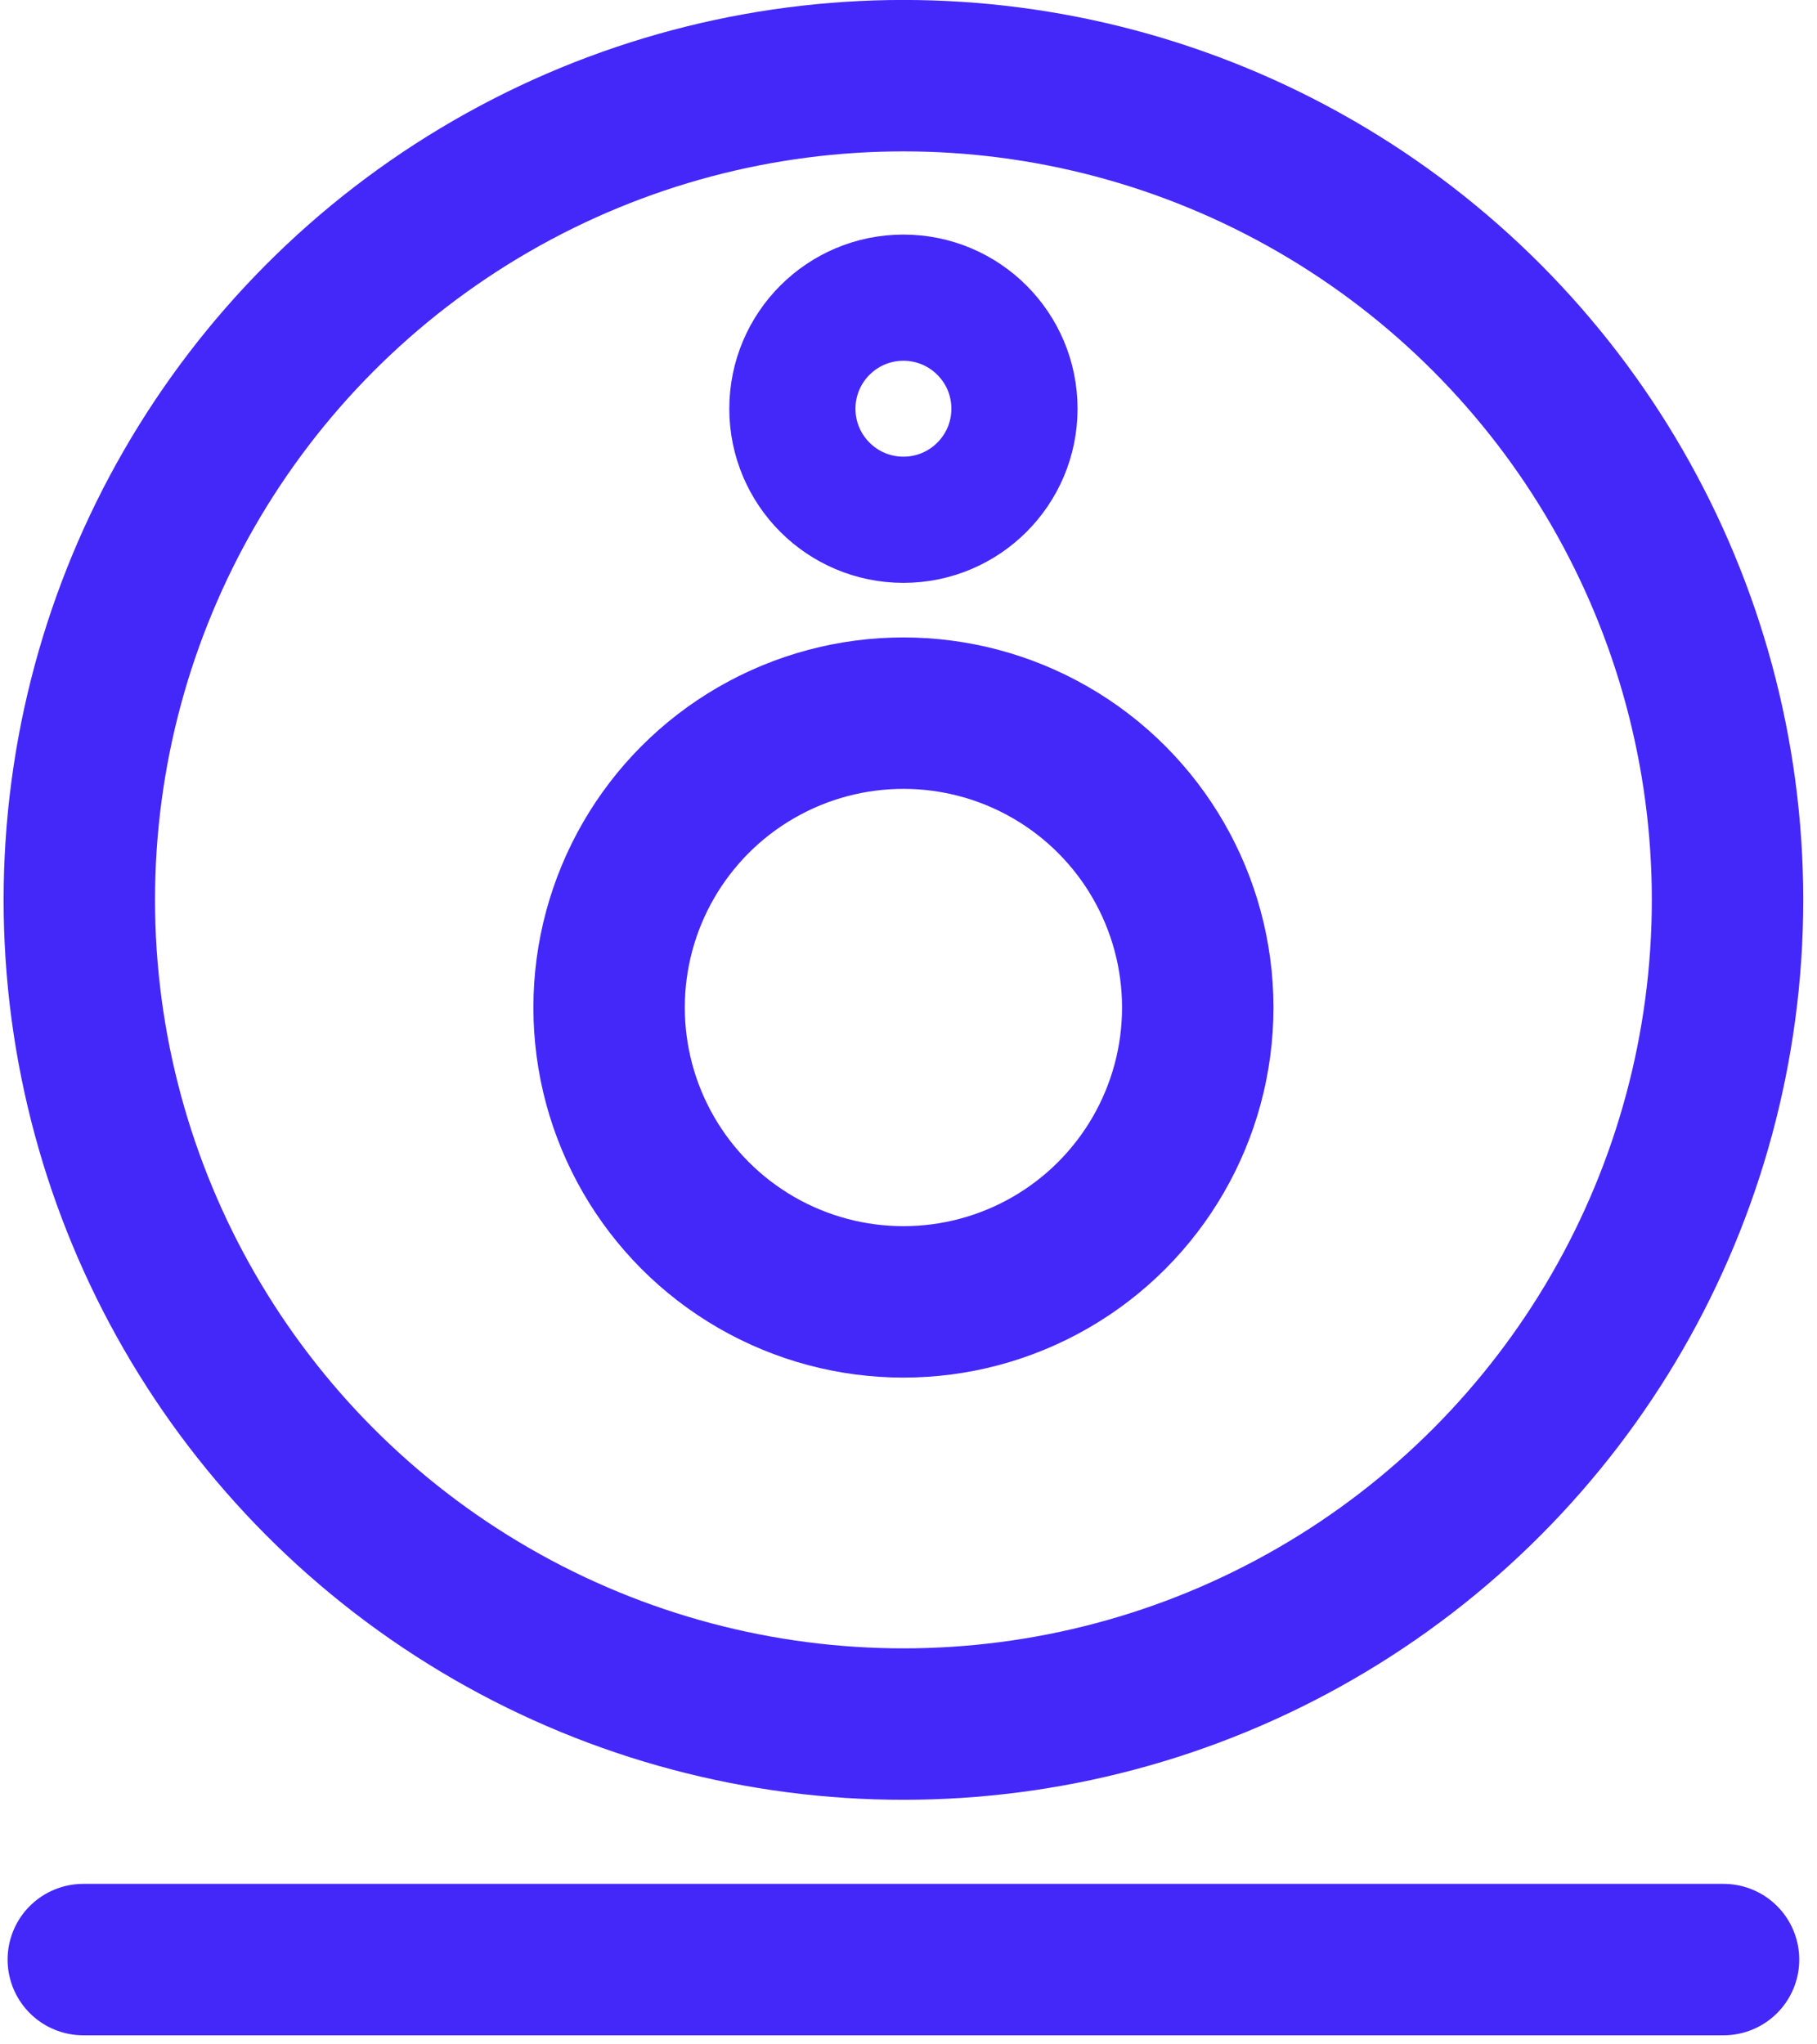
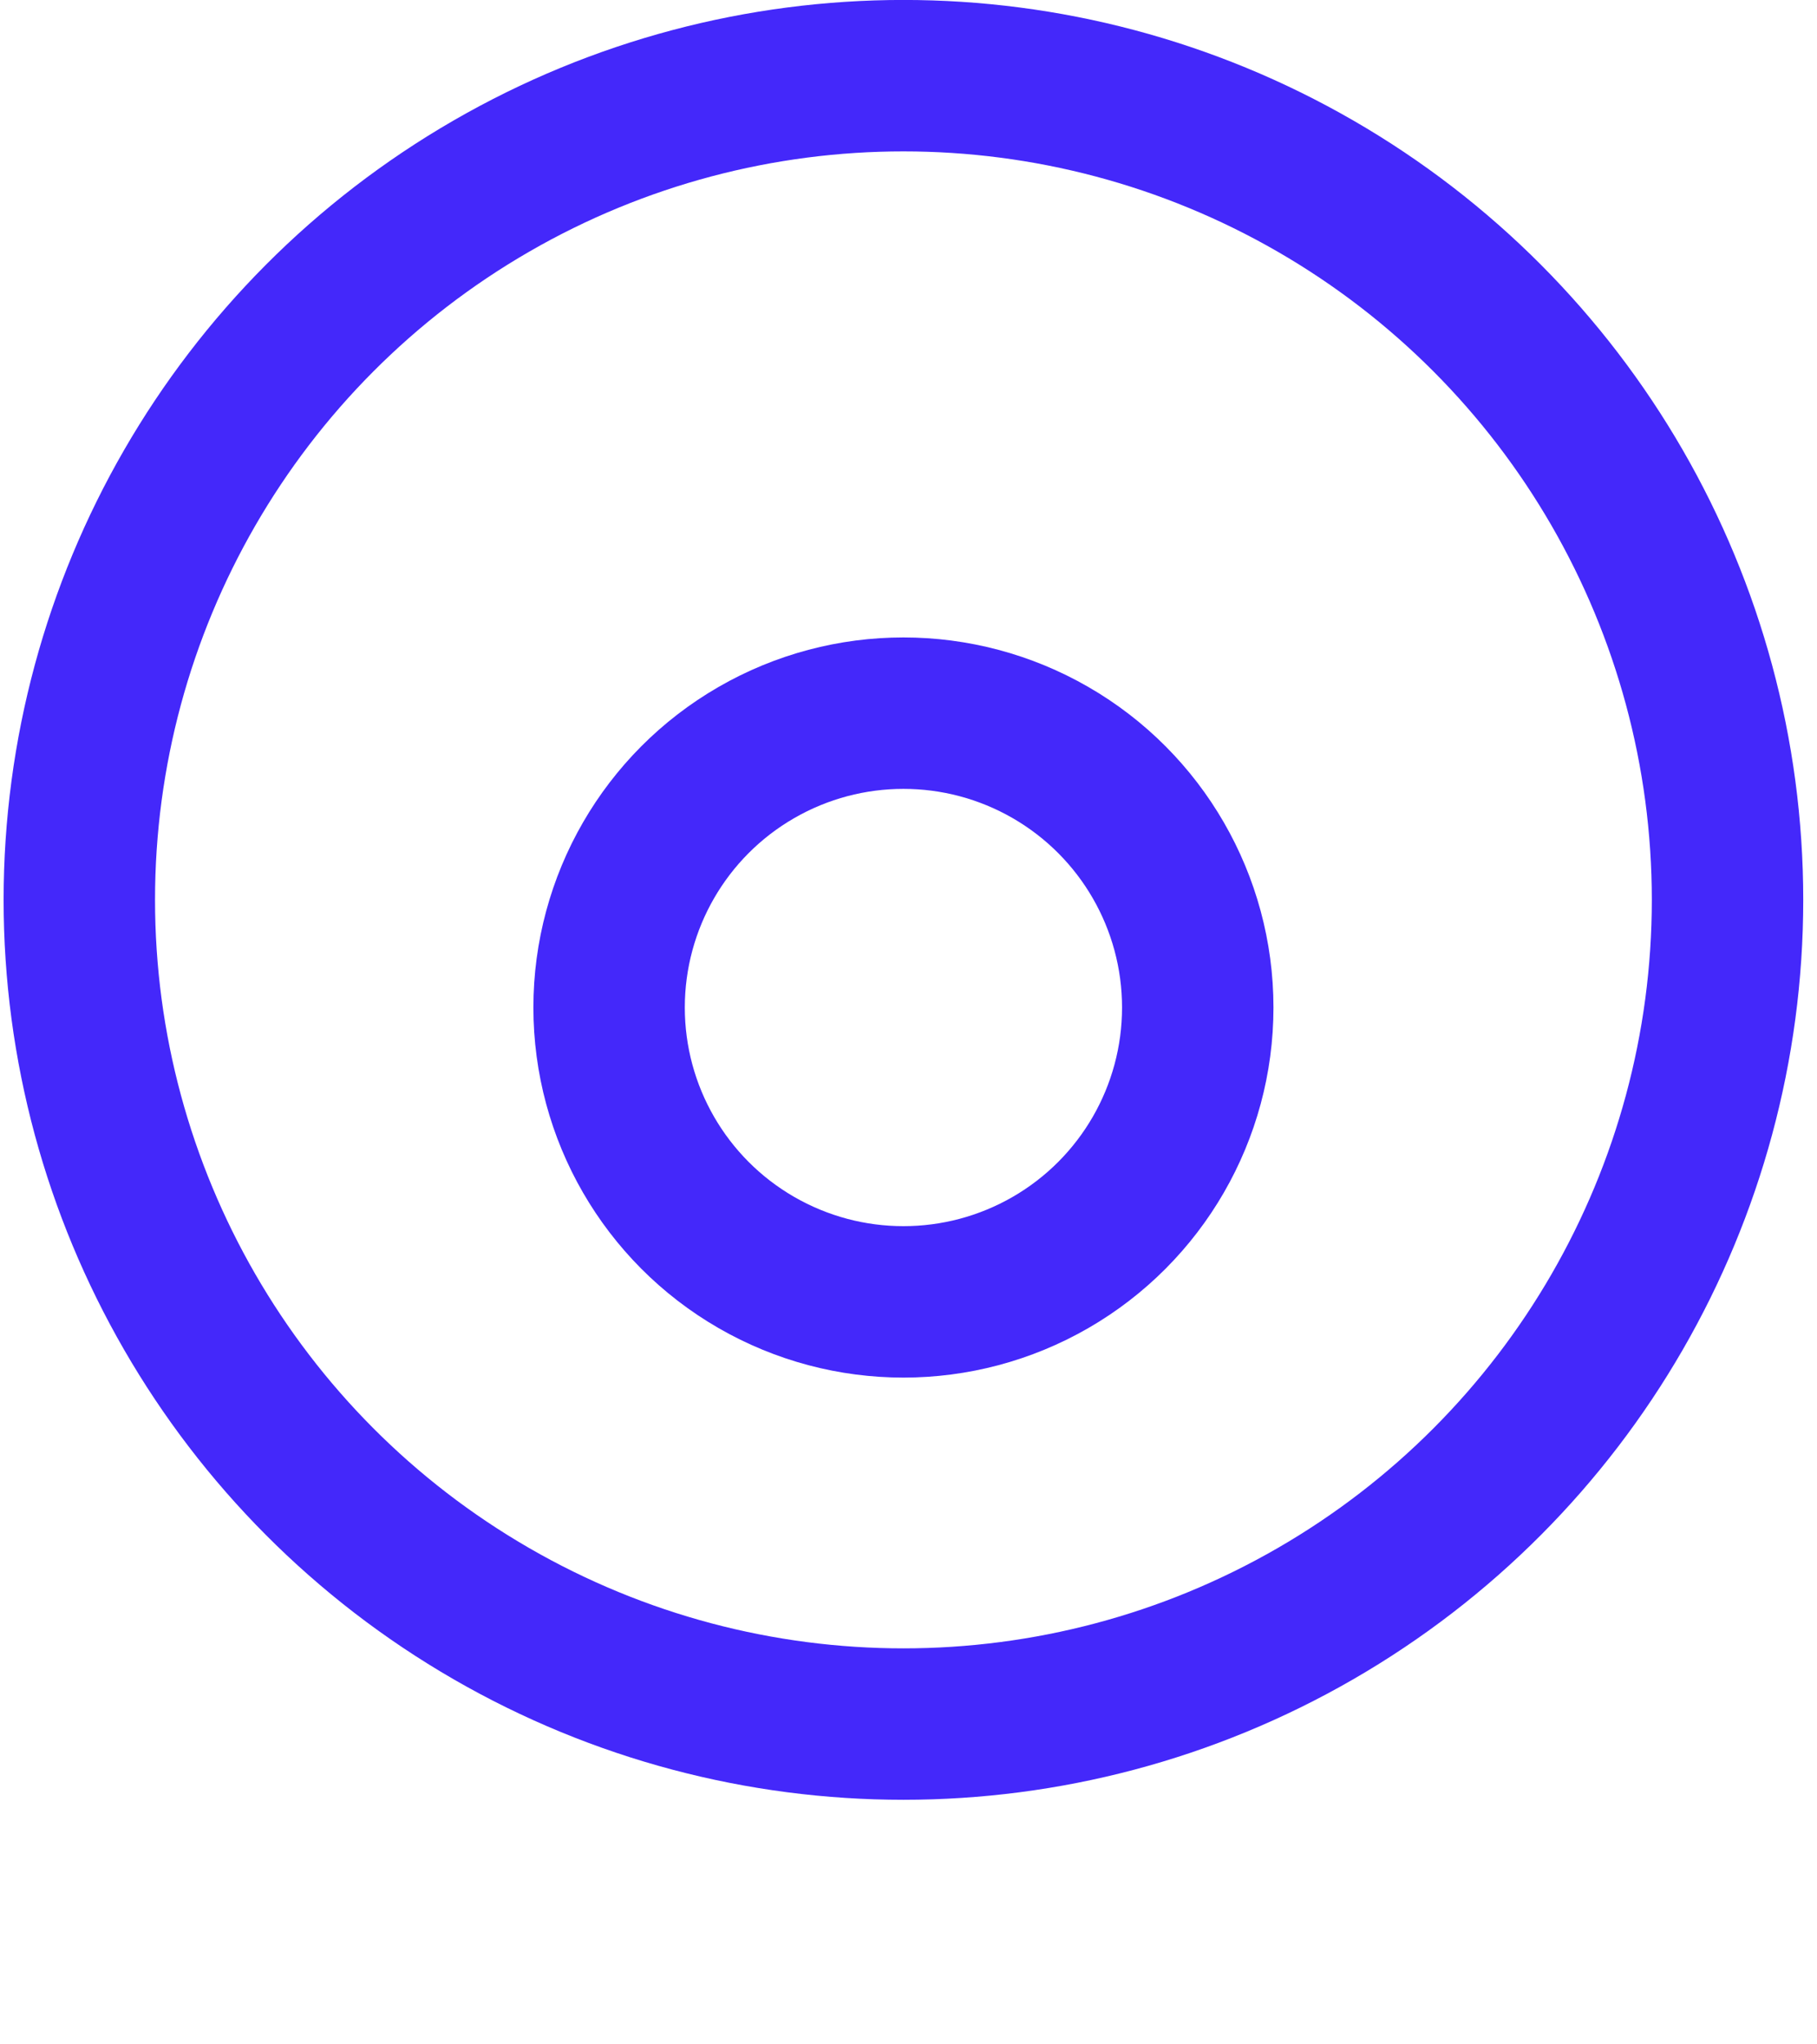
<svg xmlns="http://www.w3.org/2000/svg" fill="none" viewBox="0 0 72 81" height="81" width="72">
  <circle stroke-width="6" stroke="#4428FA" r="11.663" cy="39.919" cx="35.799" />
-   <circle stroke-width="5" stroke="#4428FA" r="4.4" cy="16.194" cx="35.799" />
  <circle stroke-width="6" stroke="#4428FA" r="32.656" cy="35.654" cx="35.799" />
-   <path stroke-linecap="round" stroke-width="6" stroke="#4428FA" d="M3.301 77.641L68.297 77.641" />
</svg>